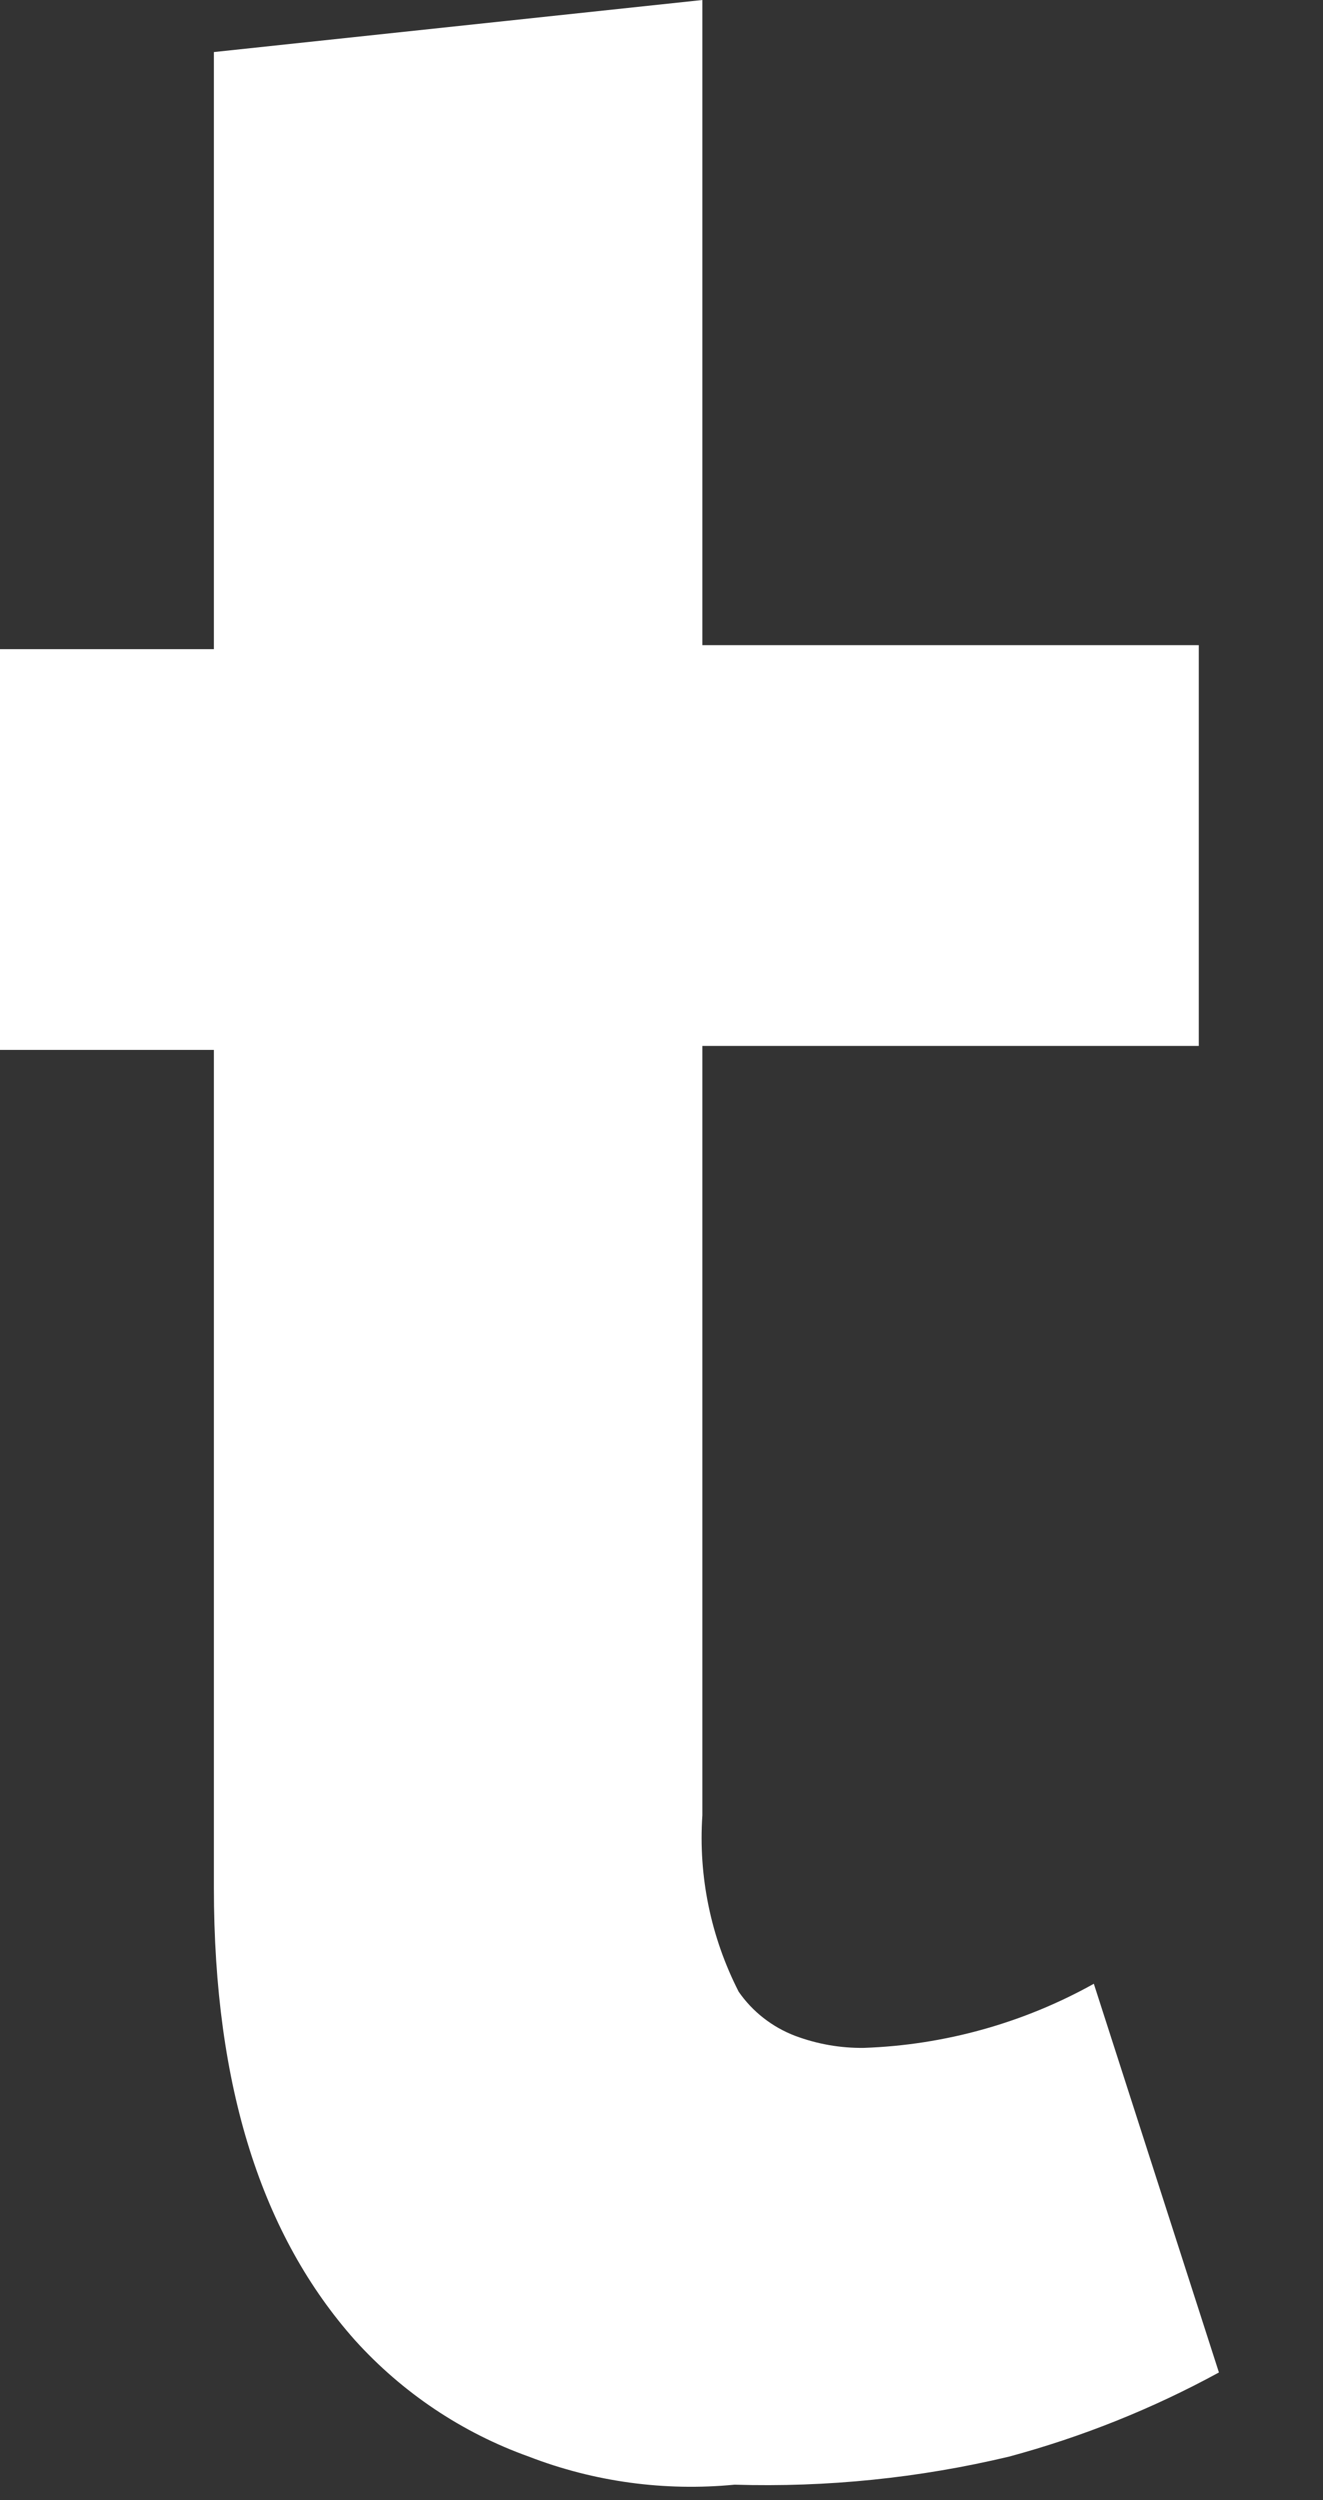
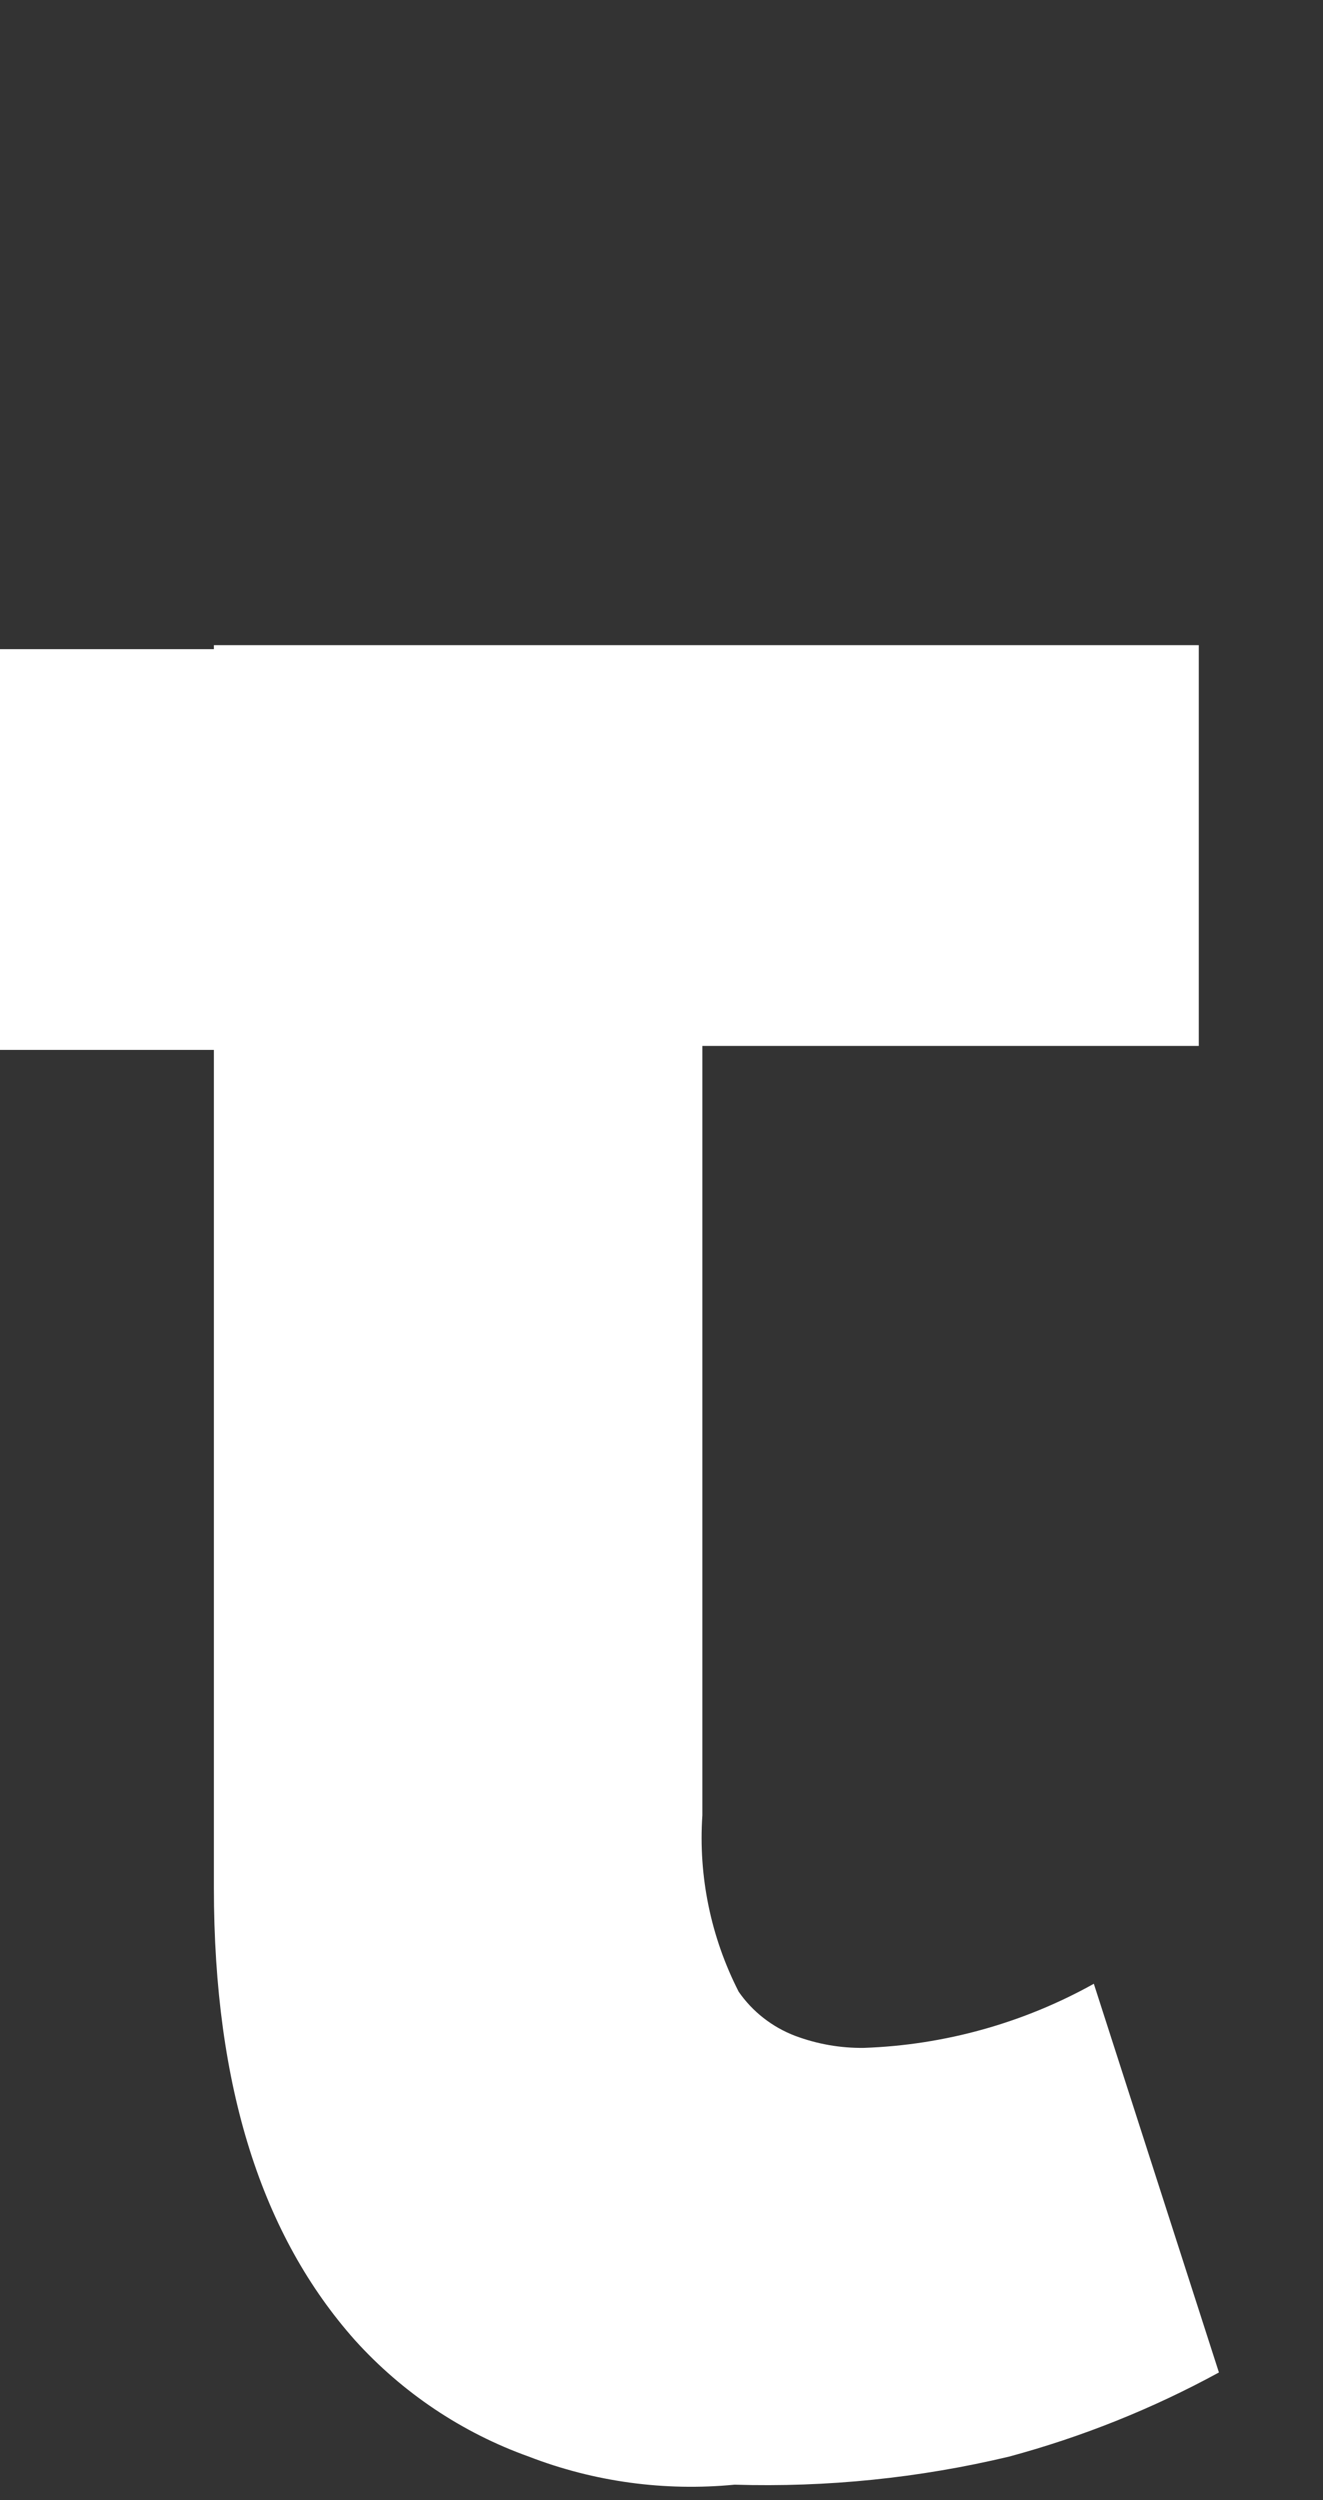
<svg xmlns="http://www.w3.org/2000/svg" fill="none" height="100%" overflow="visible" preserveAspectRatio="none" style="display: block;" viewBox="0 0 9 17" width="100%">
  <rect x="0" y="0" width="9" height="17" fill="#333333" stroke="none" />
-   <path d="M2.416 15.914C1.785 15.205 1.455 14.197 1.455 12.835V7.139H0V4.414H1.455V0.354L4.778 0V4.387H8.155V7.112H4.778V12.344C4.75 12.759 4.836 13.173 5.025 13.543C5.119 13.679 5.254 13.784 5.409 13.843C5.558 13.899 5.717 13.927 5.876 13.925C6.425 13.906 6.962 13.756 7.441 13.489L8.292 16.132C7.841 16.378 7.362 16.57 6.865 16.704C6.253 16.85 5.626 16.914 4.997 16.895C4.522 16.941 4.042 16.876 3.597 16.704C3.144 16.542 2.738 16.27 2.416 15.914" fill="white" id="Vector" />
+   <path d="M2.416 15.914C1.785 15.205 1.455 14.197 1.455 12.835V7.139H0V4.414H1.455V0.354V4.387H8.155V7.112H4.778V12.344C4.75 12.759 4.836 13.173 5.025 13.543C5.119 13.679 5.254 13.784 5.409 13.843C5.558 13.899 5.717 13.927 5.876 13.925C6.425 13.906 6.962 13.756 7.441 13.489L8.292 16.132C7.841 16.378 7.362 16.57 6.865 16.704C6.253 16.85 5.626 16.914 4.997 16.895C4.522 16.941 4.042 16.876 3.597 16.704C3.144 16.542 2.738 16.27 2.416 15.914" fill="white" id="Vector" />
</svg>